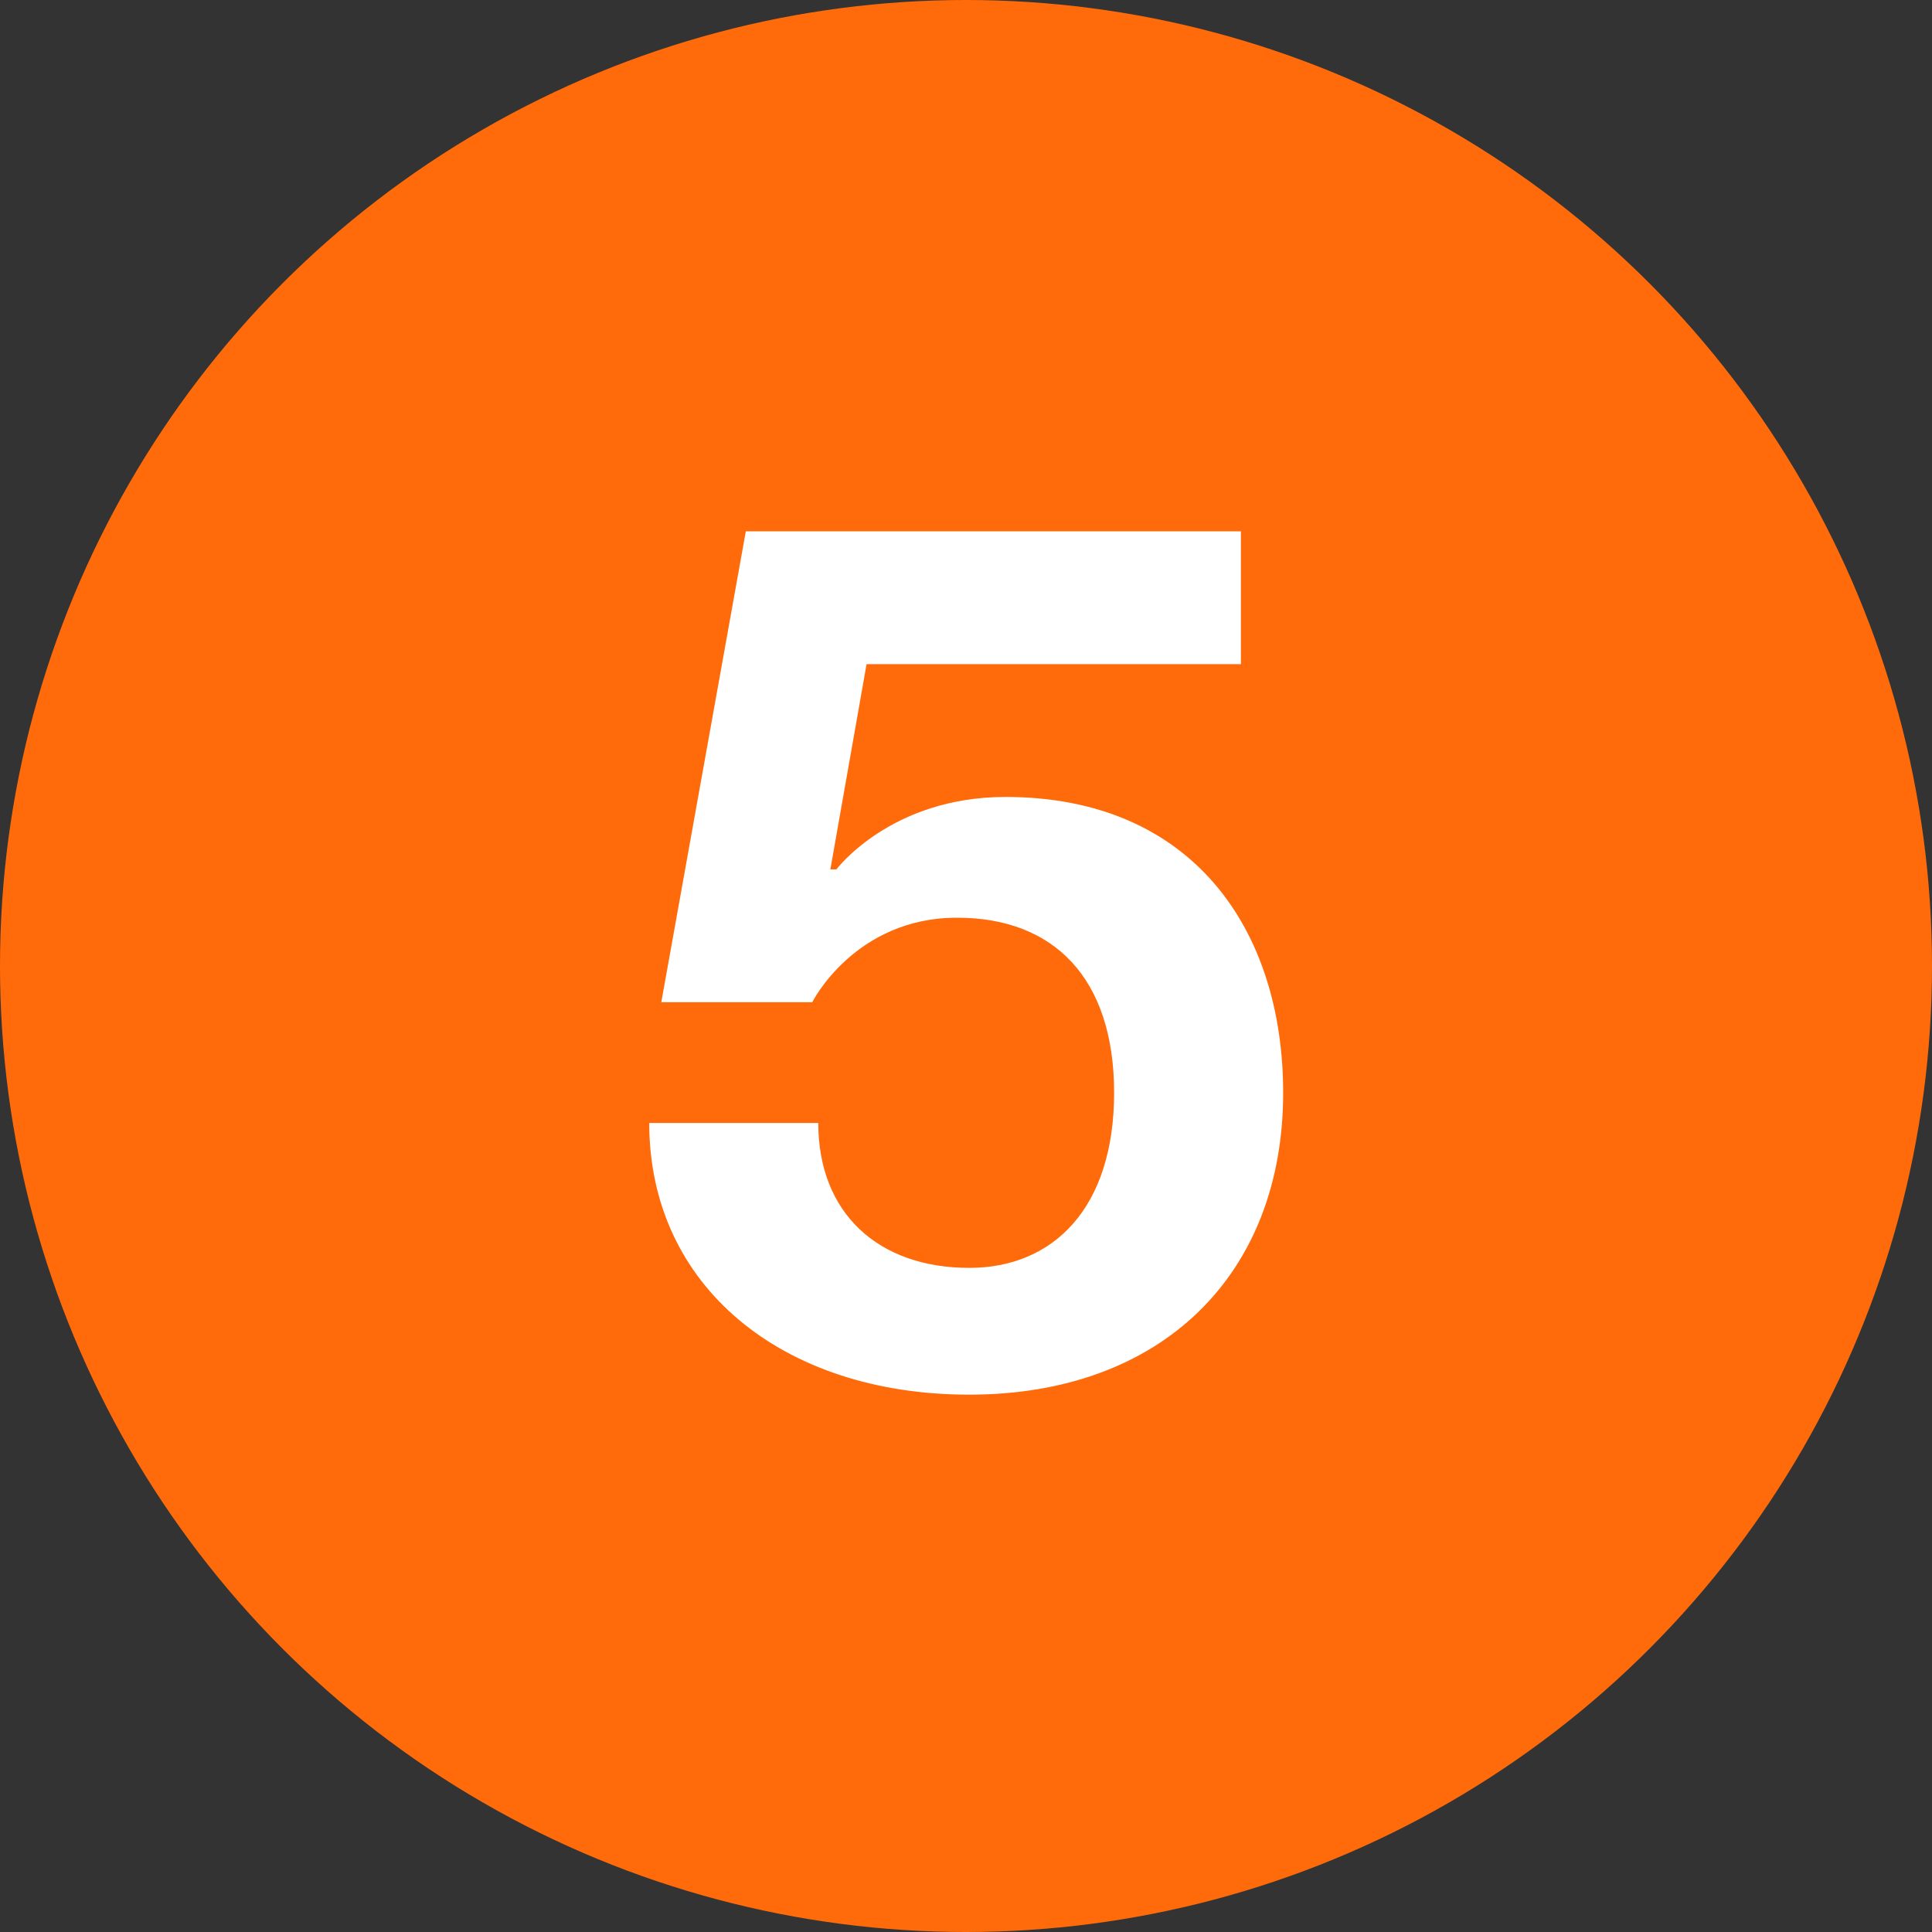
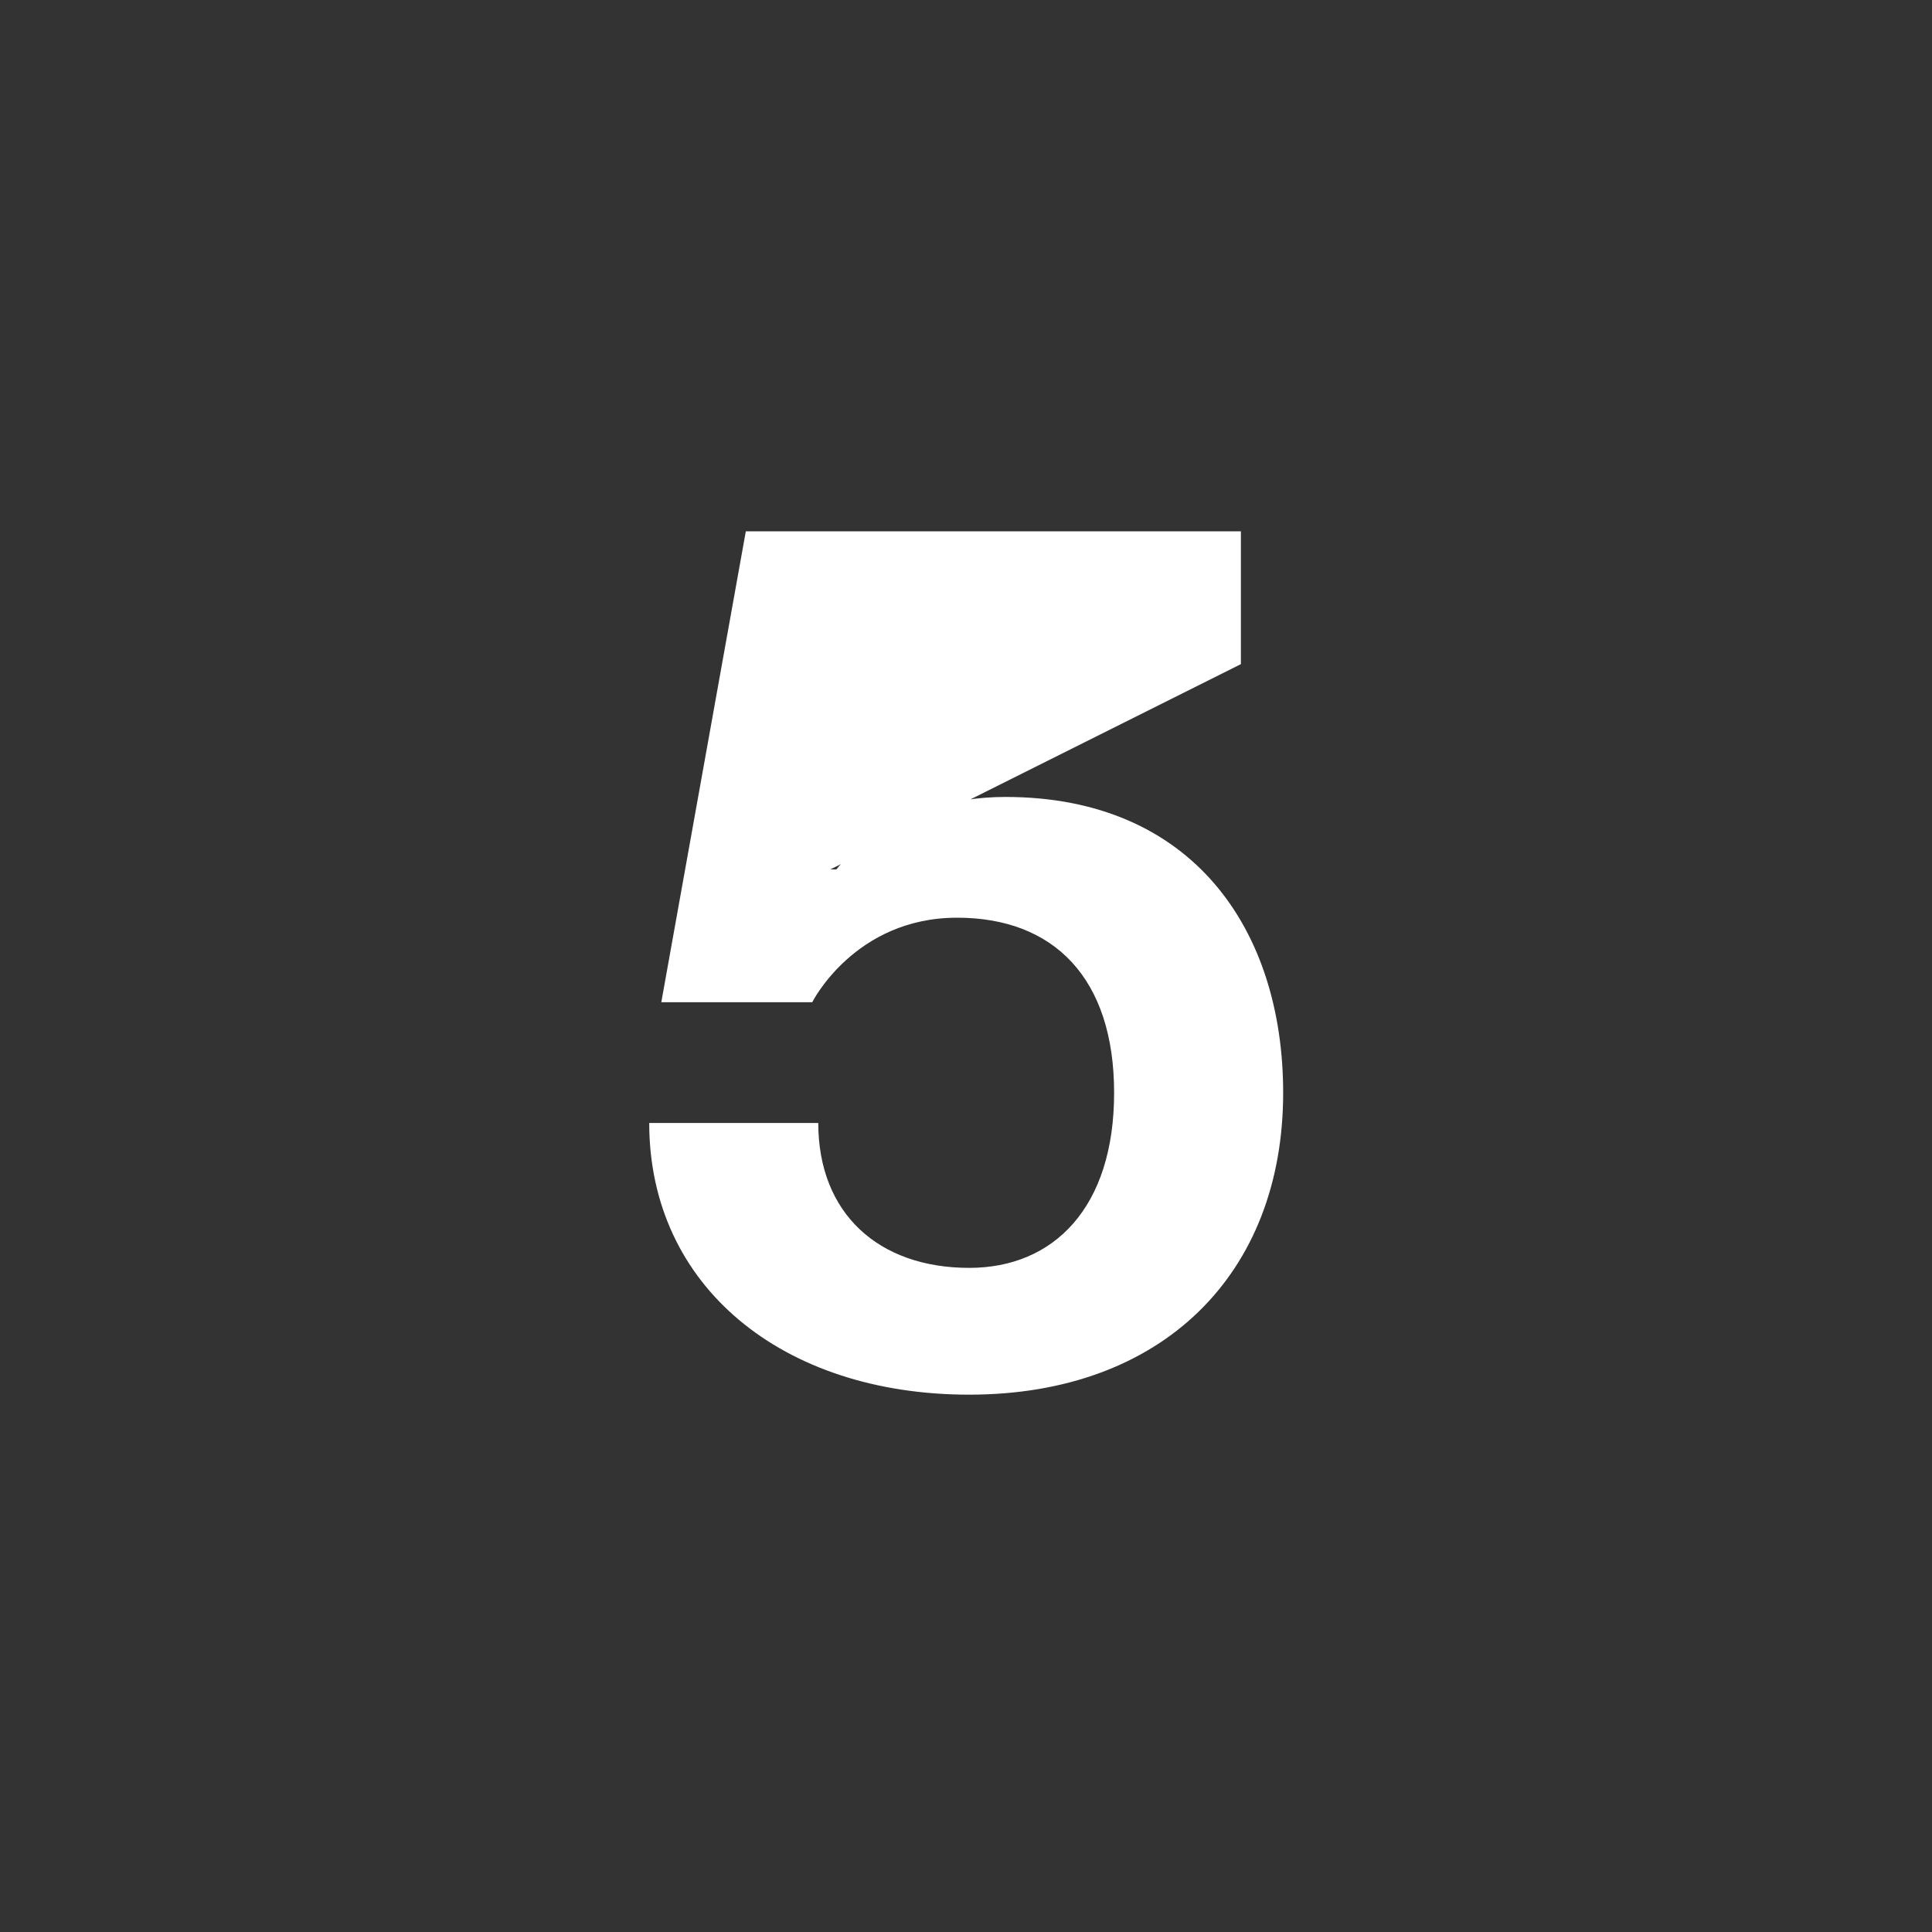
<svg xmlns="http://www.w3.org/2000/svg" width="80" height="80" viewBox="0 0 80 80" fill="none">
  <rect x="0" y="0" width="80" height="80" fill="#333333" stroke="none" />
-   <circle cx="40" cy="40" r="40" fill="#FF6B0A" />
-   <path d="M51.383 22V27.5H35.883L34.383 36H34.633C34.633 36 36.883 33 41.633 33C49.383 33 53.133 38.5 53.133 45.25C53.133 52.75 48.133 57.75 40.133 57.75C32.383 57.75 26.883 53.25 26.883 46.5H33.883C33.883 50.25 36.383 52.5 40.133 52.5C43.633 52.5 46.133 50 46.133 45.25C46.133 40.5 43.633 38 39.633 38C35.383 38 33.633 41.5 33.633 41.5H27.383L30.883 22H51.383Z" fill="white" />
+   <path d="M51.383 22V27.5L34.383 36H34.633C34.633 36 36.883 33 41.633 33C49.383 33 53.133 38.5 53.133 45.25C53.133 52.75 48.133 57.75 40.133 57.75C32.383 57.75 26.883 53.25 26.883 46.5H33.883C33.883 50.25 36.383 52.5 40.133 52.5C43.633 52.5 46.133 50 46.133 45.25C46.133 40.5 43.633 38 39.633 38C35.383 38 33.633 41.5 33.633 41.5H27.383L30.883 22H51.383Z" fill="white" />
</svg>